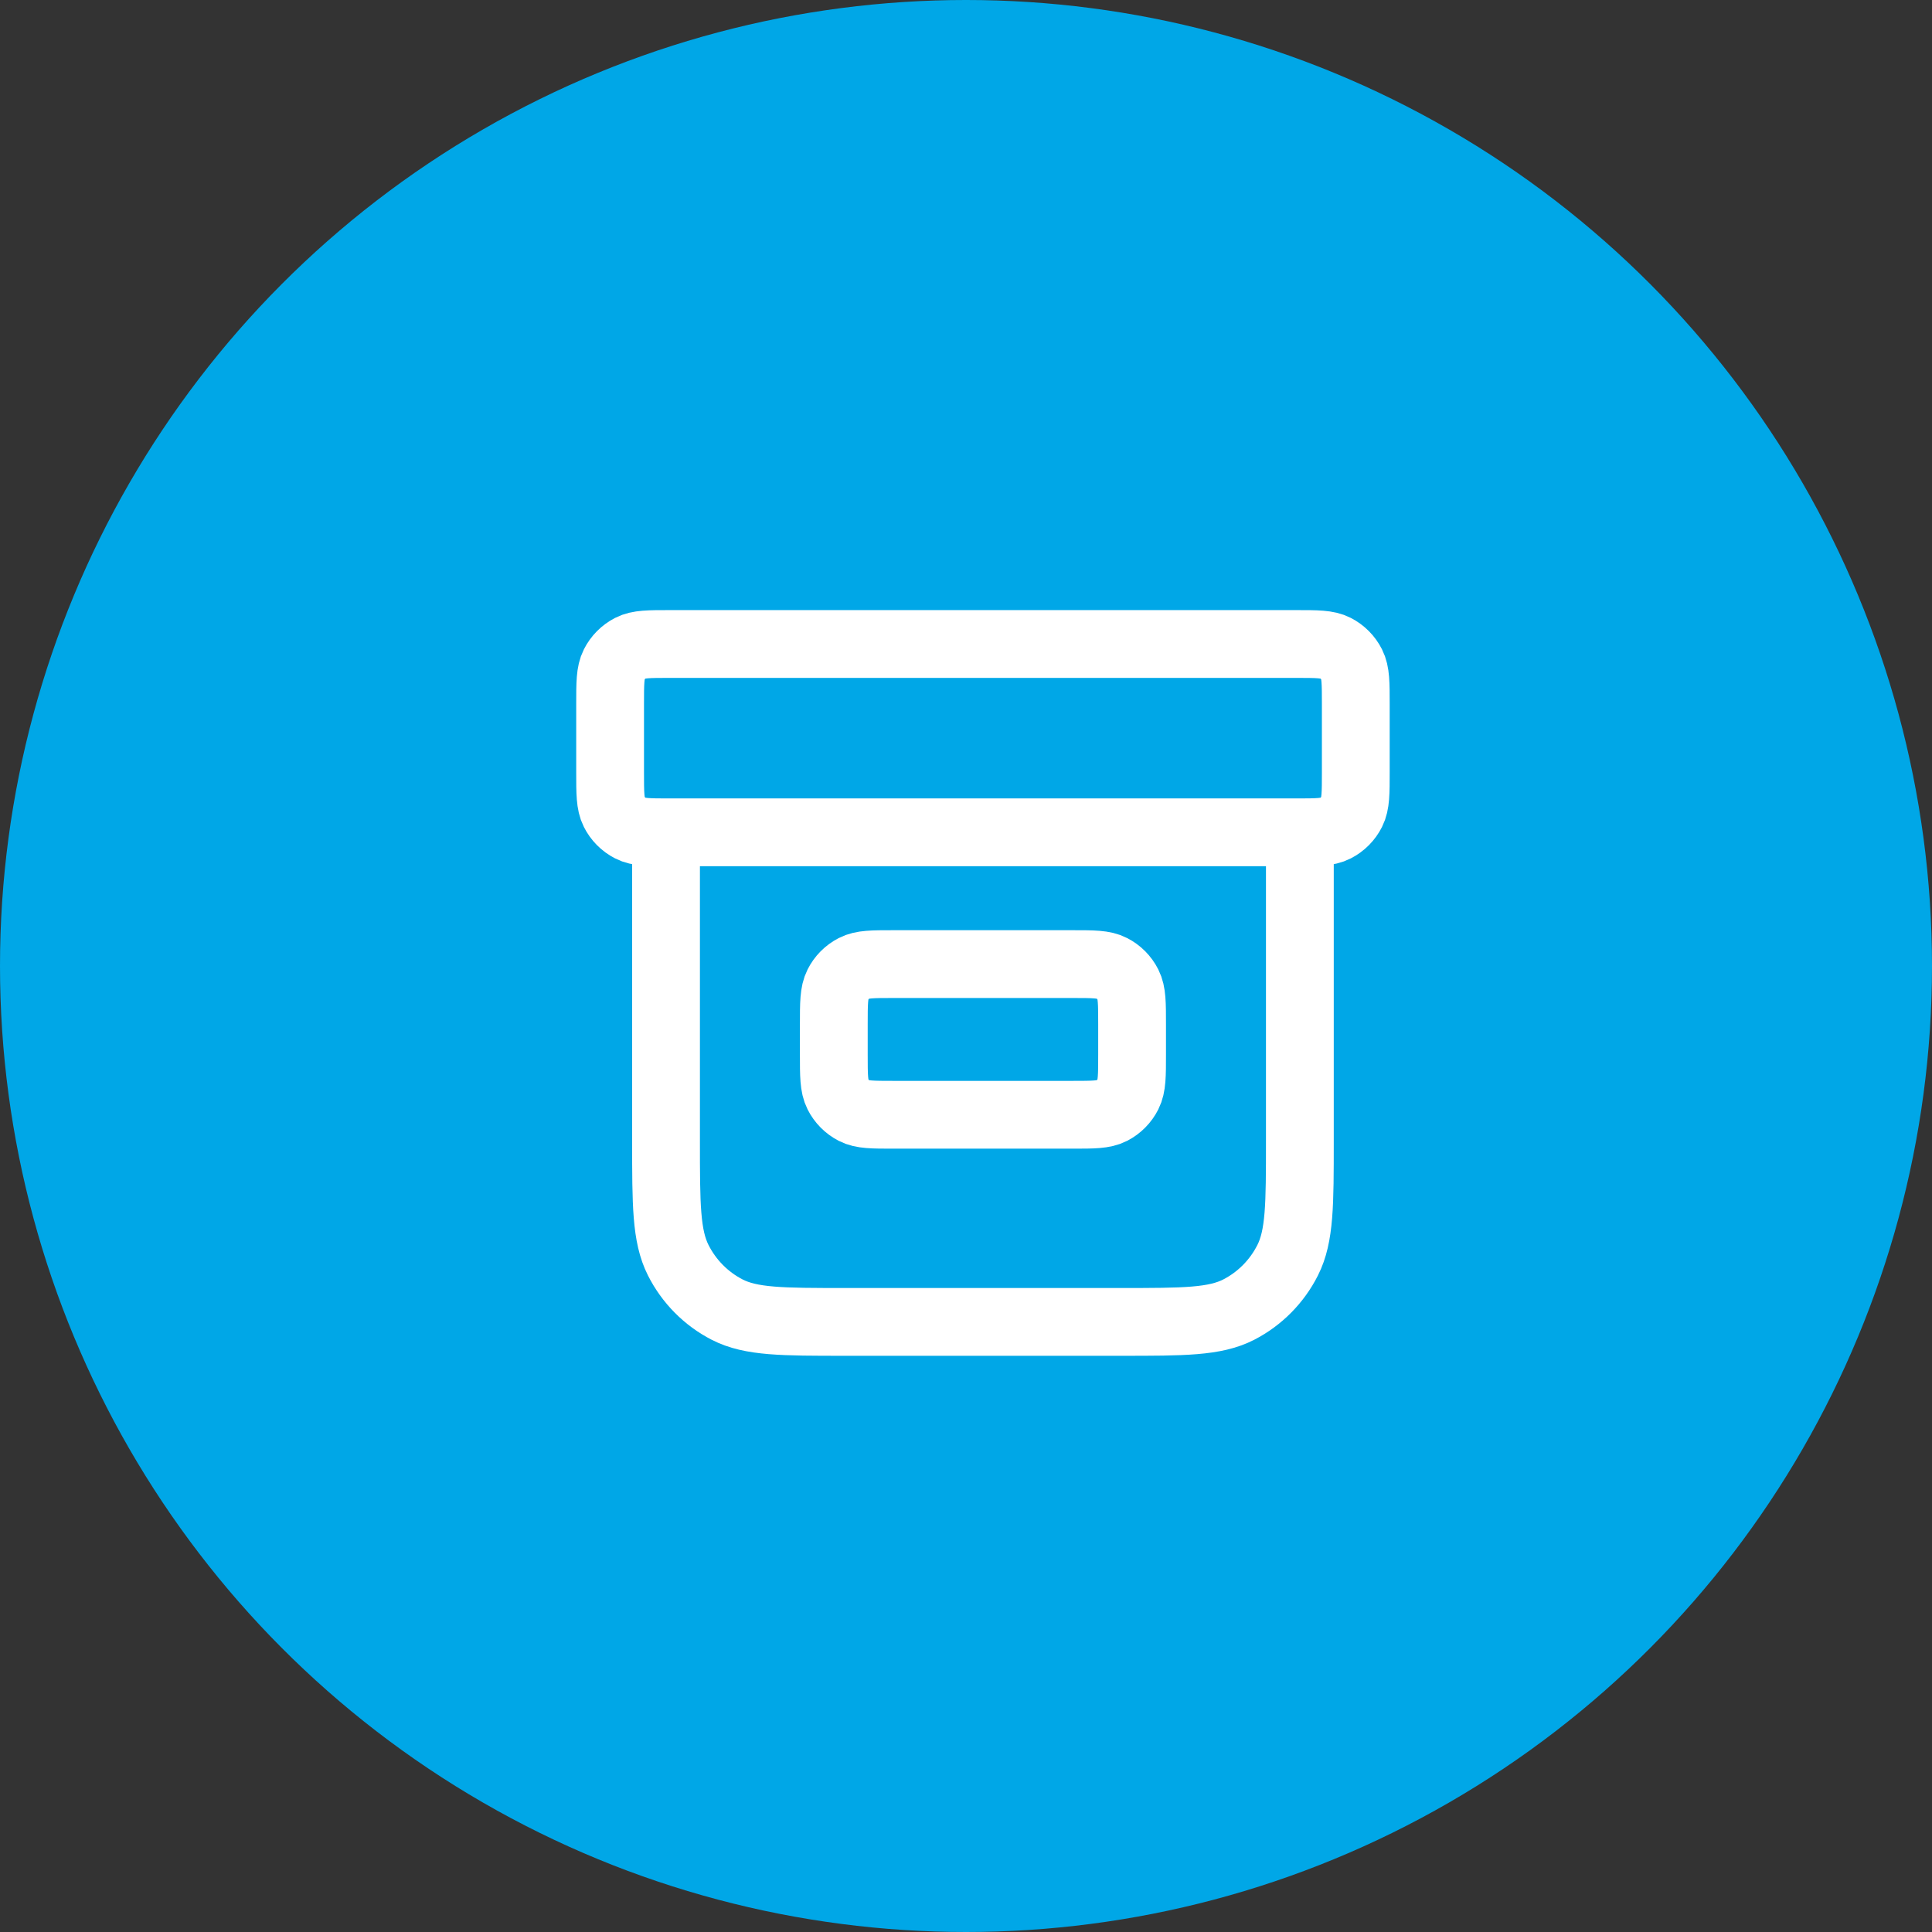
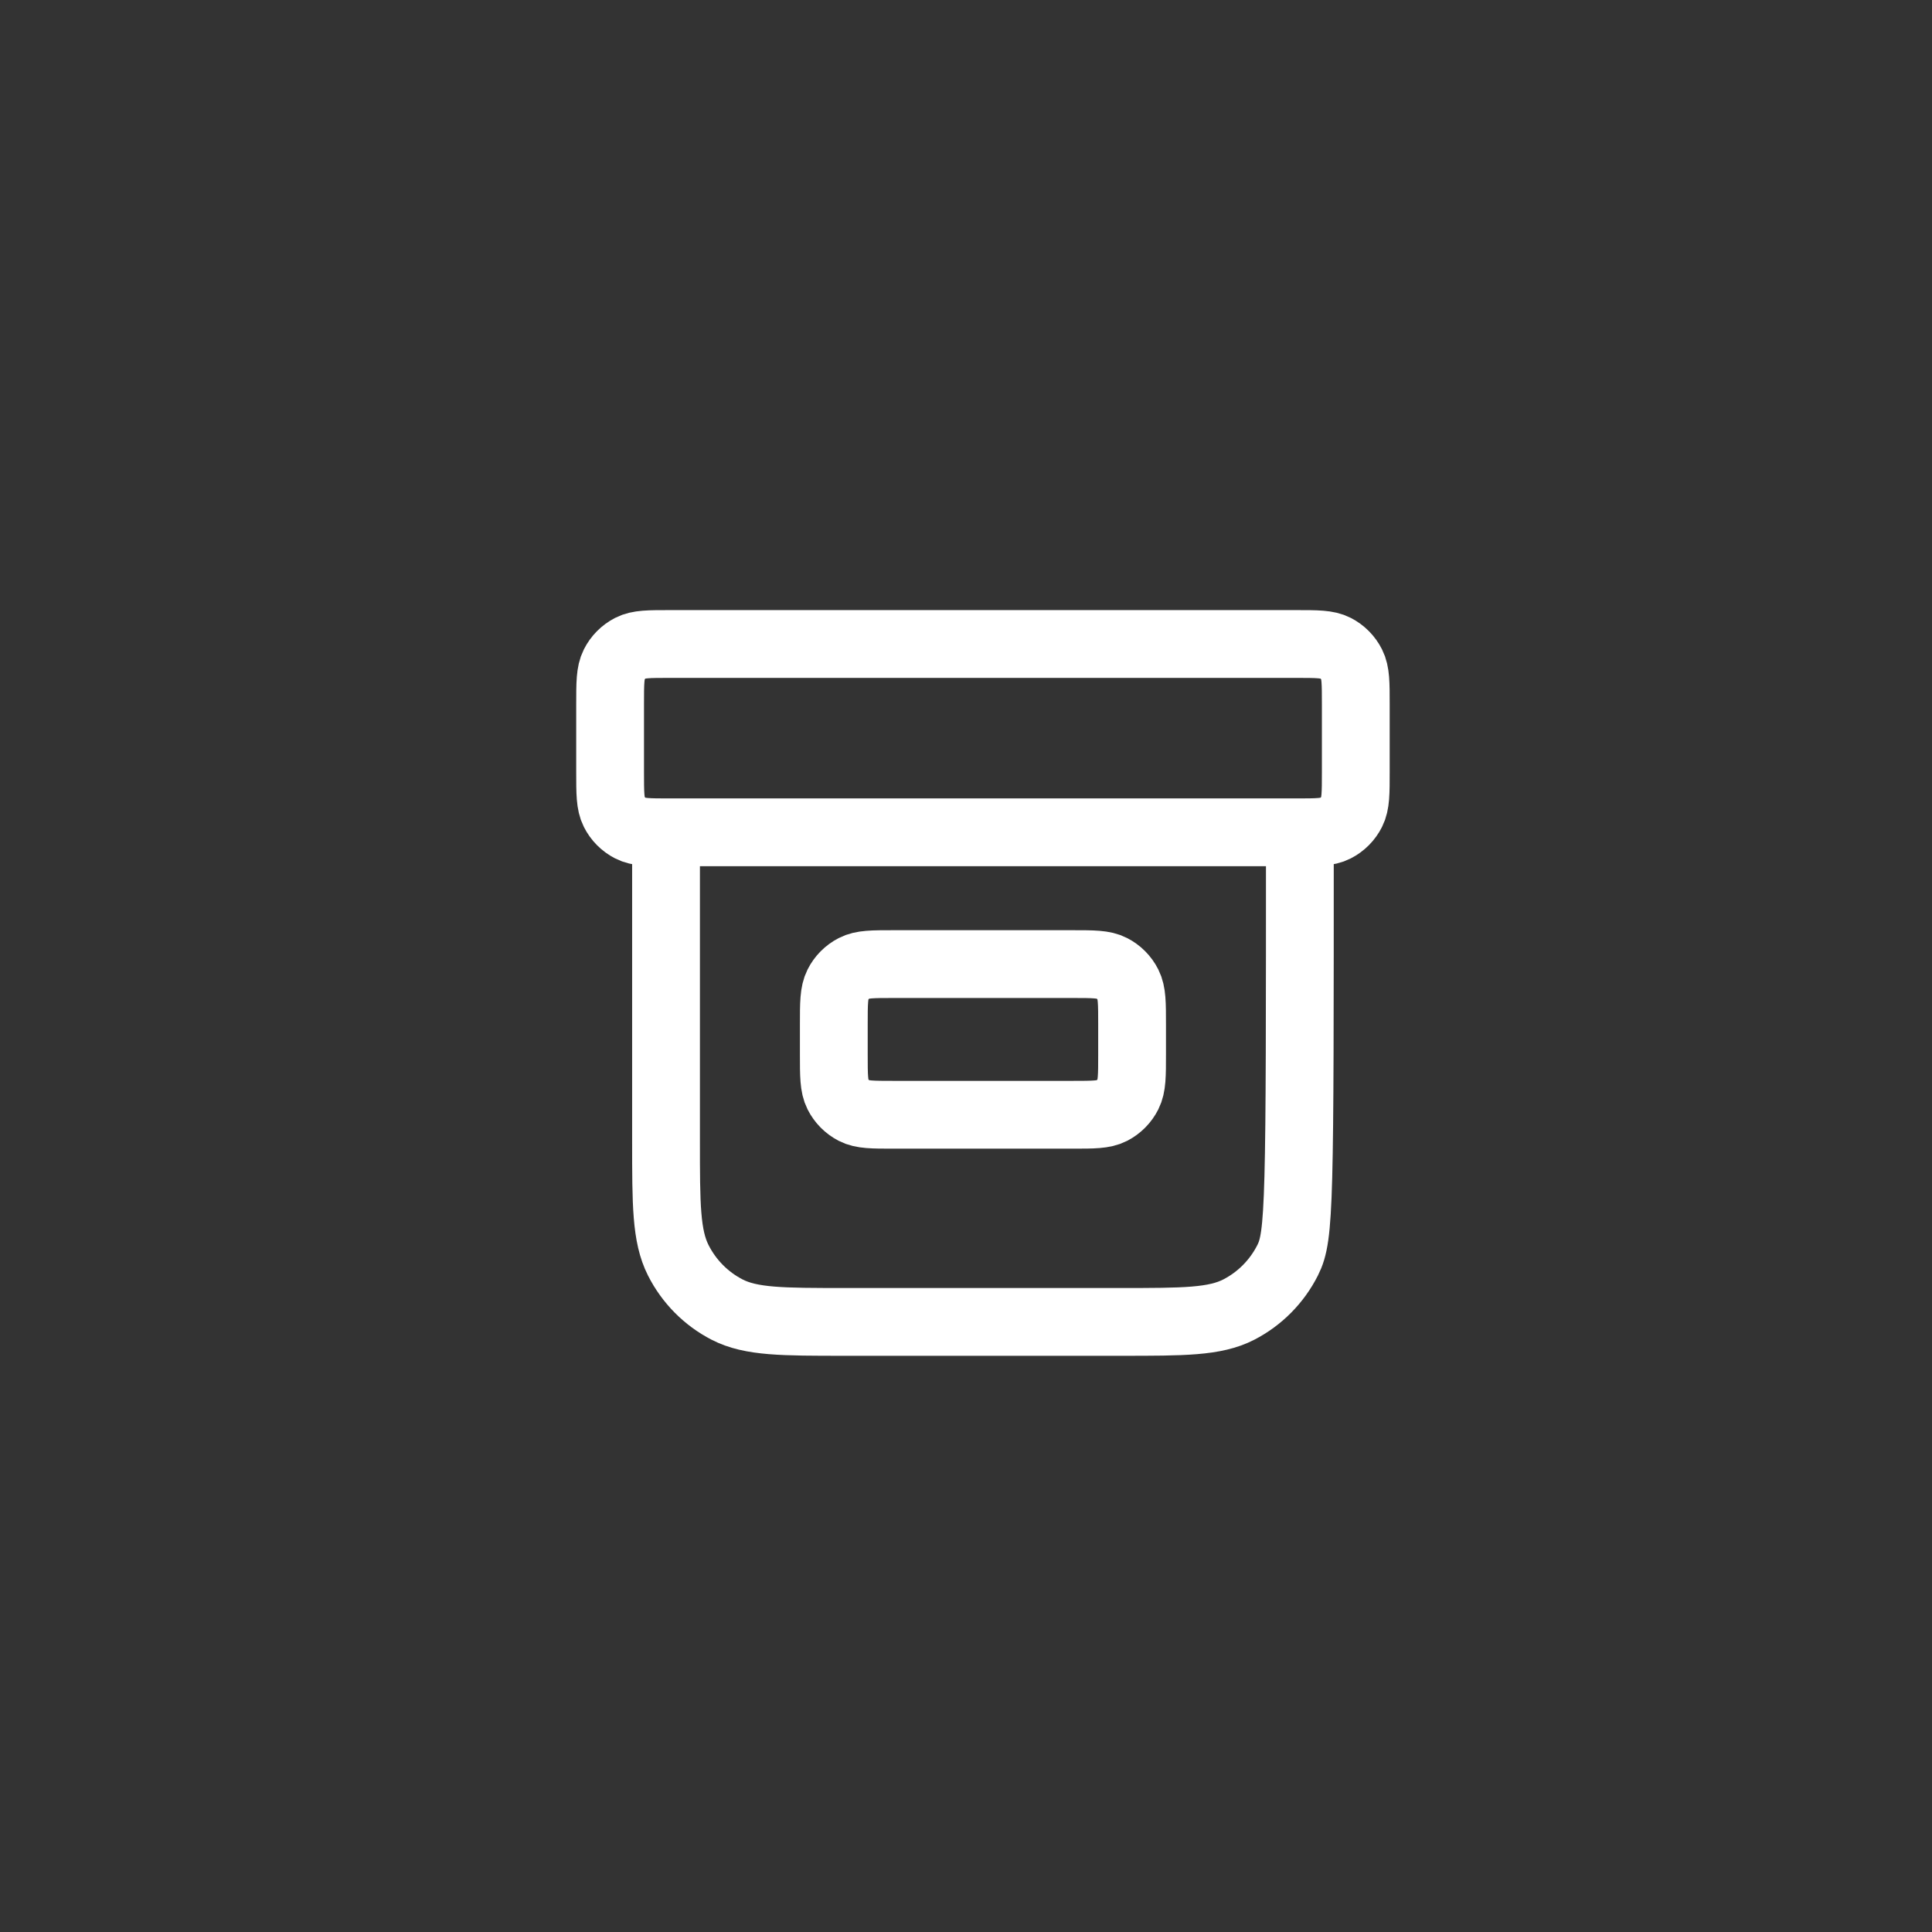
<svg xmlns="http://www.w3.org/2000/svg" width="57" height="57" viewBox="0 0 57 57" fill="none">
  <rect x="0" y="0" width="57" height="57" fill="#333333" stroke="none" />
-   <circle cx="28.5" cy="28.5" r="28.5" fill="#00A7E7" />
-   <path d="M38.35 24.556V33.667C38.35 35.533 38.35 36.467 37.99 37.18C37.674 37.807 37.169 38.317 36.548 38.637C35.842 39 34.918 39 33.07 39H24.93C23.082 39 22.158 39 21.452 38.637C20.831 38.317 20.326 37.807 20.01 37.18C19.65 36.467 19.65 35.533 19.65 33.667V24.556M19.76 19H38.24C38.856 19 39.164 19 39.399 19.121C39.606 19.228 39.775 19.398 39.88 19.607C40 19.844 40 20.155 40 20.778V22.778C40 23.4 40 23.711 39.88 23.949C39.775 24.158 39.606 24.328 39.399 24.434C39.164 24.556 38.856 24.556 38.24 24.556H19.76C19.144 24.556 18.836 24.556 18.601 24.434C18.394 24.328 18.225 24.158 18.12 23.949C18 23.711 18 23.4 18 22.778V20.778C18 20.155 18 19.844 18.12 19.607C18.225 19.398 18.394 19.228 18.601 19.121C18.836 19 19.144 19 19.76 19ZM26.36 28.444H31.64C32.256 28.444 32.564 28.444 32.799 28.566C33.006 28.672 33.175 28.842 33.28 29.051C33.4 29.289 33.4 29.6 33.4 30.222V31.111C33.4 31.733 33.4 32.044 33.28 32.282C33.175 32.491 33.006 32.661 32.799 32.768C32.564 32.889 32.256 32.889 31.64 32.889H26.36C25.744 32.889 25.436 32.889 25.201 32.768C24.994 32.661 24.825 32.491 24.72 32.282C24.6 32.044 24.6 31.733 24.6 31.111V30.222C24.6 29.6 24.6 29.289 24.72 29.051C24.825 28.842 24.994 28.672 25.201 28.566C25.436 28.444 25.744 28.444 26.36 28.444Z" stroke="white" stroke-width="2" stroke-linecap="round" stroke-linejoin="round" />
+   <path d="M38.35 24.556C38.35 35.533 38.35 36.467 37.99 37.18C37.674 37.807 37.169 38.317 36.548 38.637C35.842 39 34.918 39 33.07 39H24.93C23.082 39 22.158 39 21.452 38.637C20.831 38.317 20.326 37.807 20.01 37.18C19.65 36.467 19.65 35.533 19.65 33.667V24.556M19.76 19H38.24C38.856 19 39.164 19 39.399 19.121C39.606 19.228 39.775 19.398 39.88 19.607C40 19.844 40 20.155 40 20.778V22.778C40 23.4 40 23.711 39.88 23.949C39.775 24.158 39.606 24.328 39.399 24.434C39.164 24.556 38.856 24.556 38.24 24.556H19.76C19.144 24.556 18.836 24.556 18.601 24.434C18.394 24.328 18.225 24.158 18.12 23.949C18 23.711 18 23.4 18 22.778V20.778C18 20.155 18 19.844 18.12 19.607C18.225 19.398 18.394 19.228 18.601 19.121C18.836 19 19.144 19 19.76 19ZM26.36 28.444H31.64C32.256 28.444 32.564 28.444 32.799 28.566C33.006 28.672 33.175 28.842 33.28 29.051C33.4 29.289 33.4 29.6 33.4 30.222V31.111C33.4 31.733 33.4 32.044 33.28 32.282C33.175 32.491 33.006 32.661 32.799 32.768C32.564 32.889 32.256 32.889 31.64 32.889H26.36C25.744 32.889 25.436 32.889 25.201 32.768C24.994 32.661 24.825 32.491 24.72 32.282C24.6 32.044 24.6 31.733 24.6 31.111V30.222C24.6 29.6 24.6 29.289 24.72 29.051C24.825 28.842 24.994 28.672 25.201 28.566C25.436 28.444 25.744 28.444 26.36 28.444Z" stroke="white" stroke-width="2" stroke-linecap="round" stroke-linejoin="round" />
</svg>